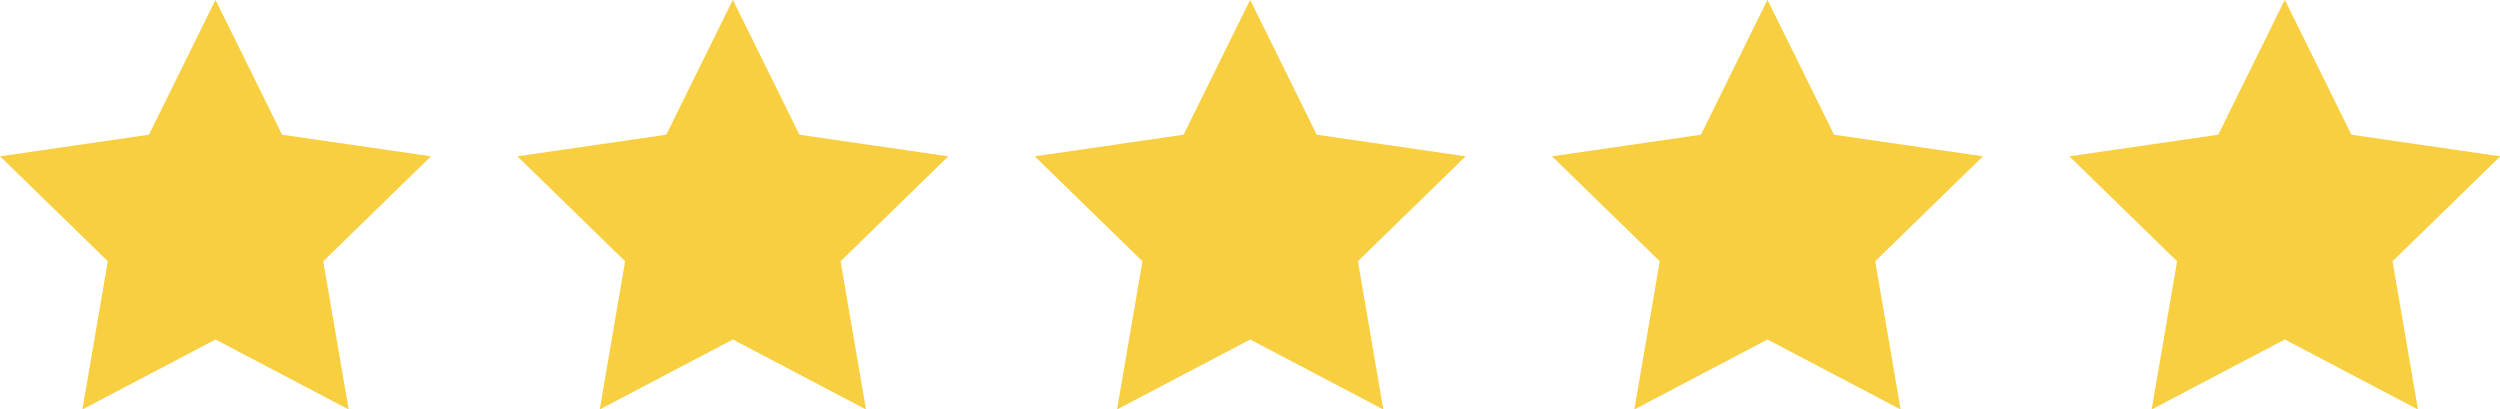
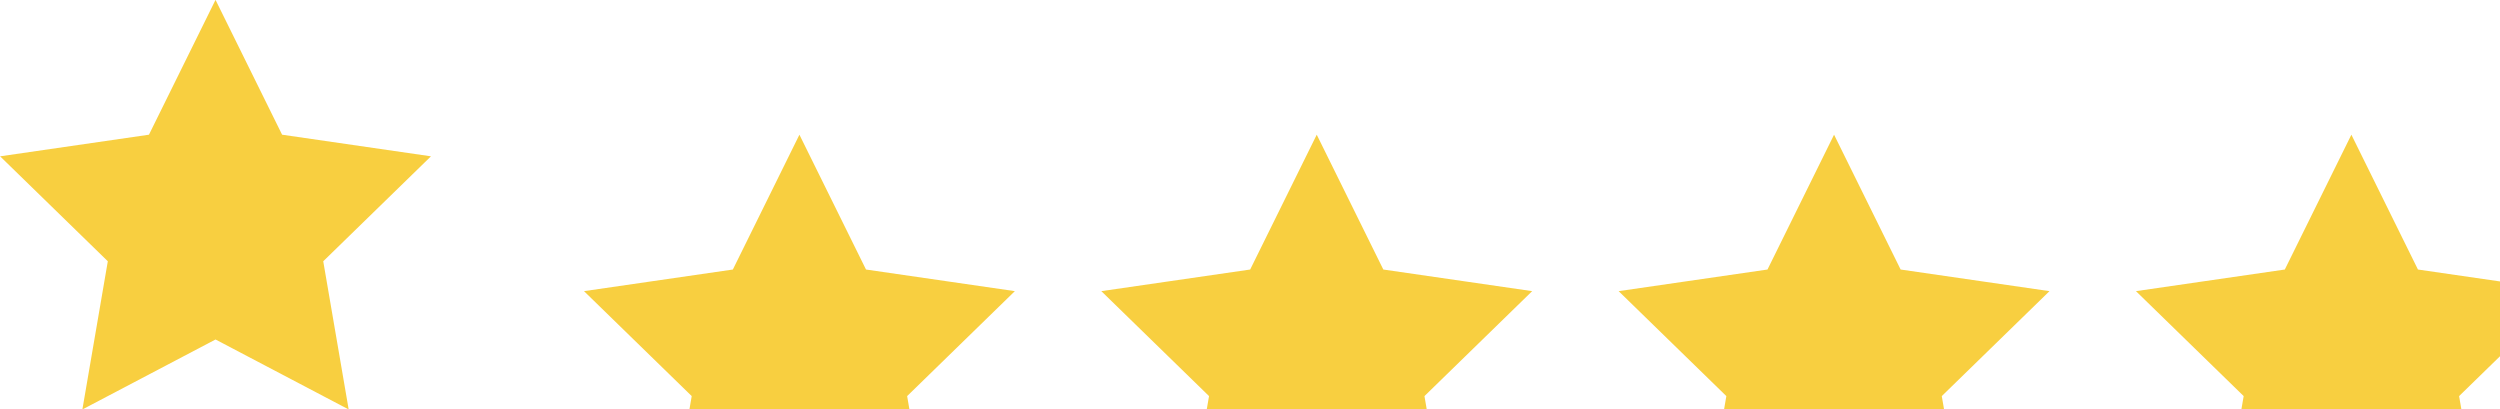
<svg xmlns="http://www.w3.org/2000/svg" xmlns:xlink="http://www.w3.org/1999/xlink" fill="#000000" height="85.5" preserveAspectRatio="xMidYMid meet" version="1" viewBox="3.5 222.0 522.1 85.5" width="522.1" zoomAndPan="magnify">
  <defs>
    <linearGradient id="a" xlink:actuate="onLoad" xlink:show="other" xlink:type="simple">
      <stop offset="0" stop-color="#2b2200" />
      <stop offset="0.5" stop-color="#ffd42a" />
      <stop offset="1" stop-color="#2b2200" />
    </linearGradient>
  </defs>
  <g id="change1_1">
-     <path d="m 48.51,221.974 -13.902,28.157 -31.088,4.515 22.495,21.917 -5.311,30.947 27.806,-14.611 27.806,14.611 -5.311,-30.947 22.496,-21.917 -31.088,-4.515 z m 108.037,0 -13.902,28.157 -31.088,4.515 22.495,21.917 -5.311,30.947 27.806,-14.611 27.806,14.611 -5.311,-30.947 22.495,-21.917 -31.088,-4.515 z m 108.037,0 -13.902,28.157 -31.088,4.515 22.495,21.917 -5.311,30.947 27.806,-14.611 27.806,14.611 -5.311,-30.947 22.495,-21.917 -31.088,-4.515 z m 108.037,0 -13.903,28.157 -31.088,4.515 22.496,21.917 -5.311,30.947 27.806,-14.611 27.806,14.611 -5.311,-30.947 22.495,-21.917 -31.088,-4.515 z m 108.037,0 -13.903,28.157 -31.088,4.515 22.496,21.917 -5.311,30.947 27.806,-14.611 27.806,14.611 -5.311,-30.947 22.495,-21.917 -31.088,-4.515 z" fill="#f8cf40" paint-order="markers fill stroke" />
+     <path d="m 48.51,221.974 -13.902,28.157 -31.088,4.515 22.495,21.917 -5.311,30.947 27.806,-14.611 27.806,14.611 -5.311,-30.947 22.496,-21.917 -31.088,-4.515 m 108.037,0 -13.902,28.157 -31.088,4.515 22.495,21.917 -5.311,30.947 27.806,-14.611 27.806,14.611 -5.311,-30.947 22.495,-21.917 -31.088,-4.515 z m 108.037,0 -13.902,28.157 -31.088,4.515 22.495,21.917 -5.311,30.947 27.806,-14.611 27.806,14.611 -5.311,-30.947 22.495,-21.917 -31.088,-4.515 z m 108.037,0 -13.903,28.157 -31.088,4.515 22.496,21.917 -5.311,30.947 27.806,-14.611 27.806,14.611 -5.311,-30.947 22.495,-21.917 -31.088,-4.515 z m 108.037,0 -13.903,28.157 -31.088,4.515 22.496,21.917 -5.311,30.947 27.806,-14.611 27.806,14.611 -5.311,-30.947 22.495,-21.917 -31.088,-4.515 z" fill="#f8cf40" paint-order="markers fill stroke" />
  </g>
</svg>